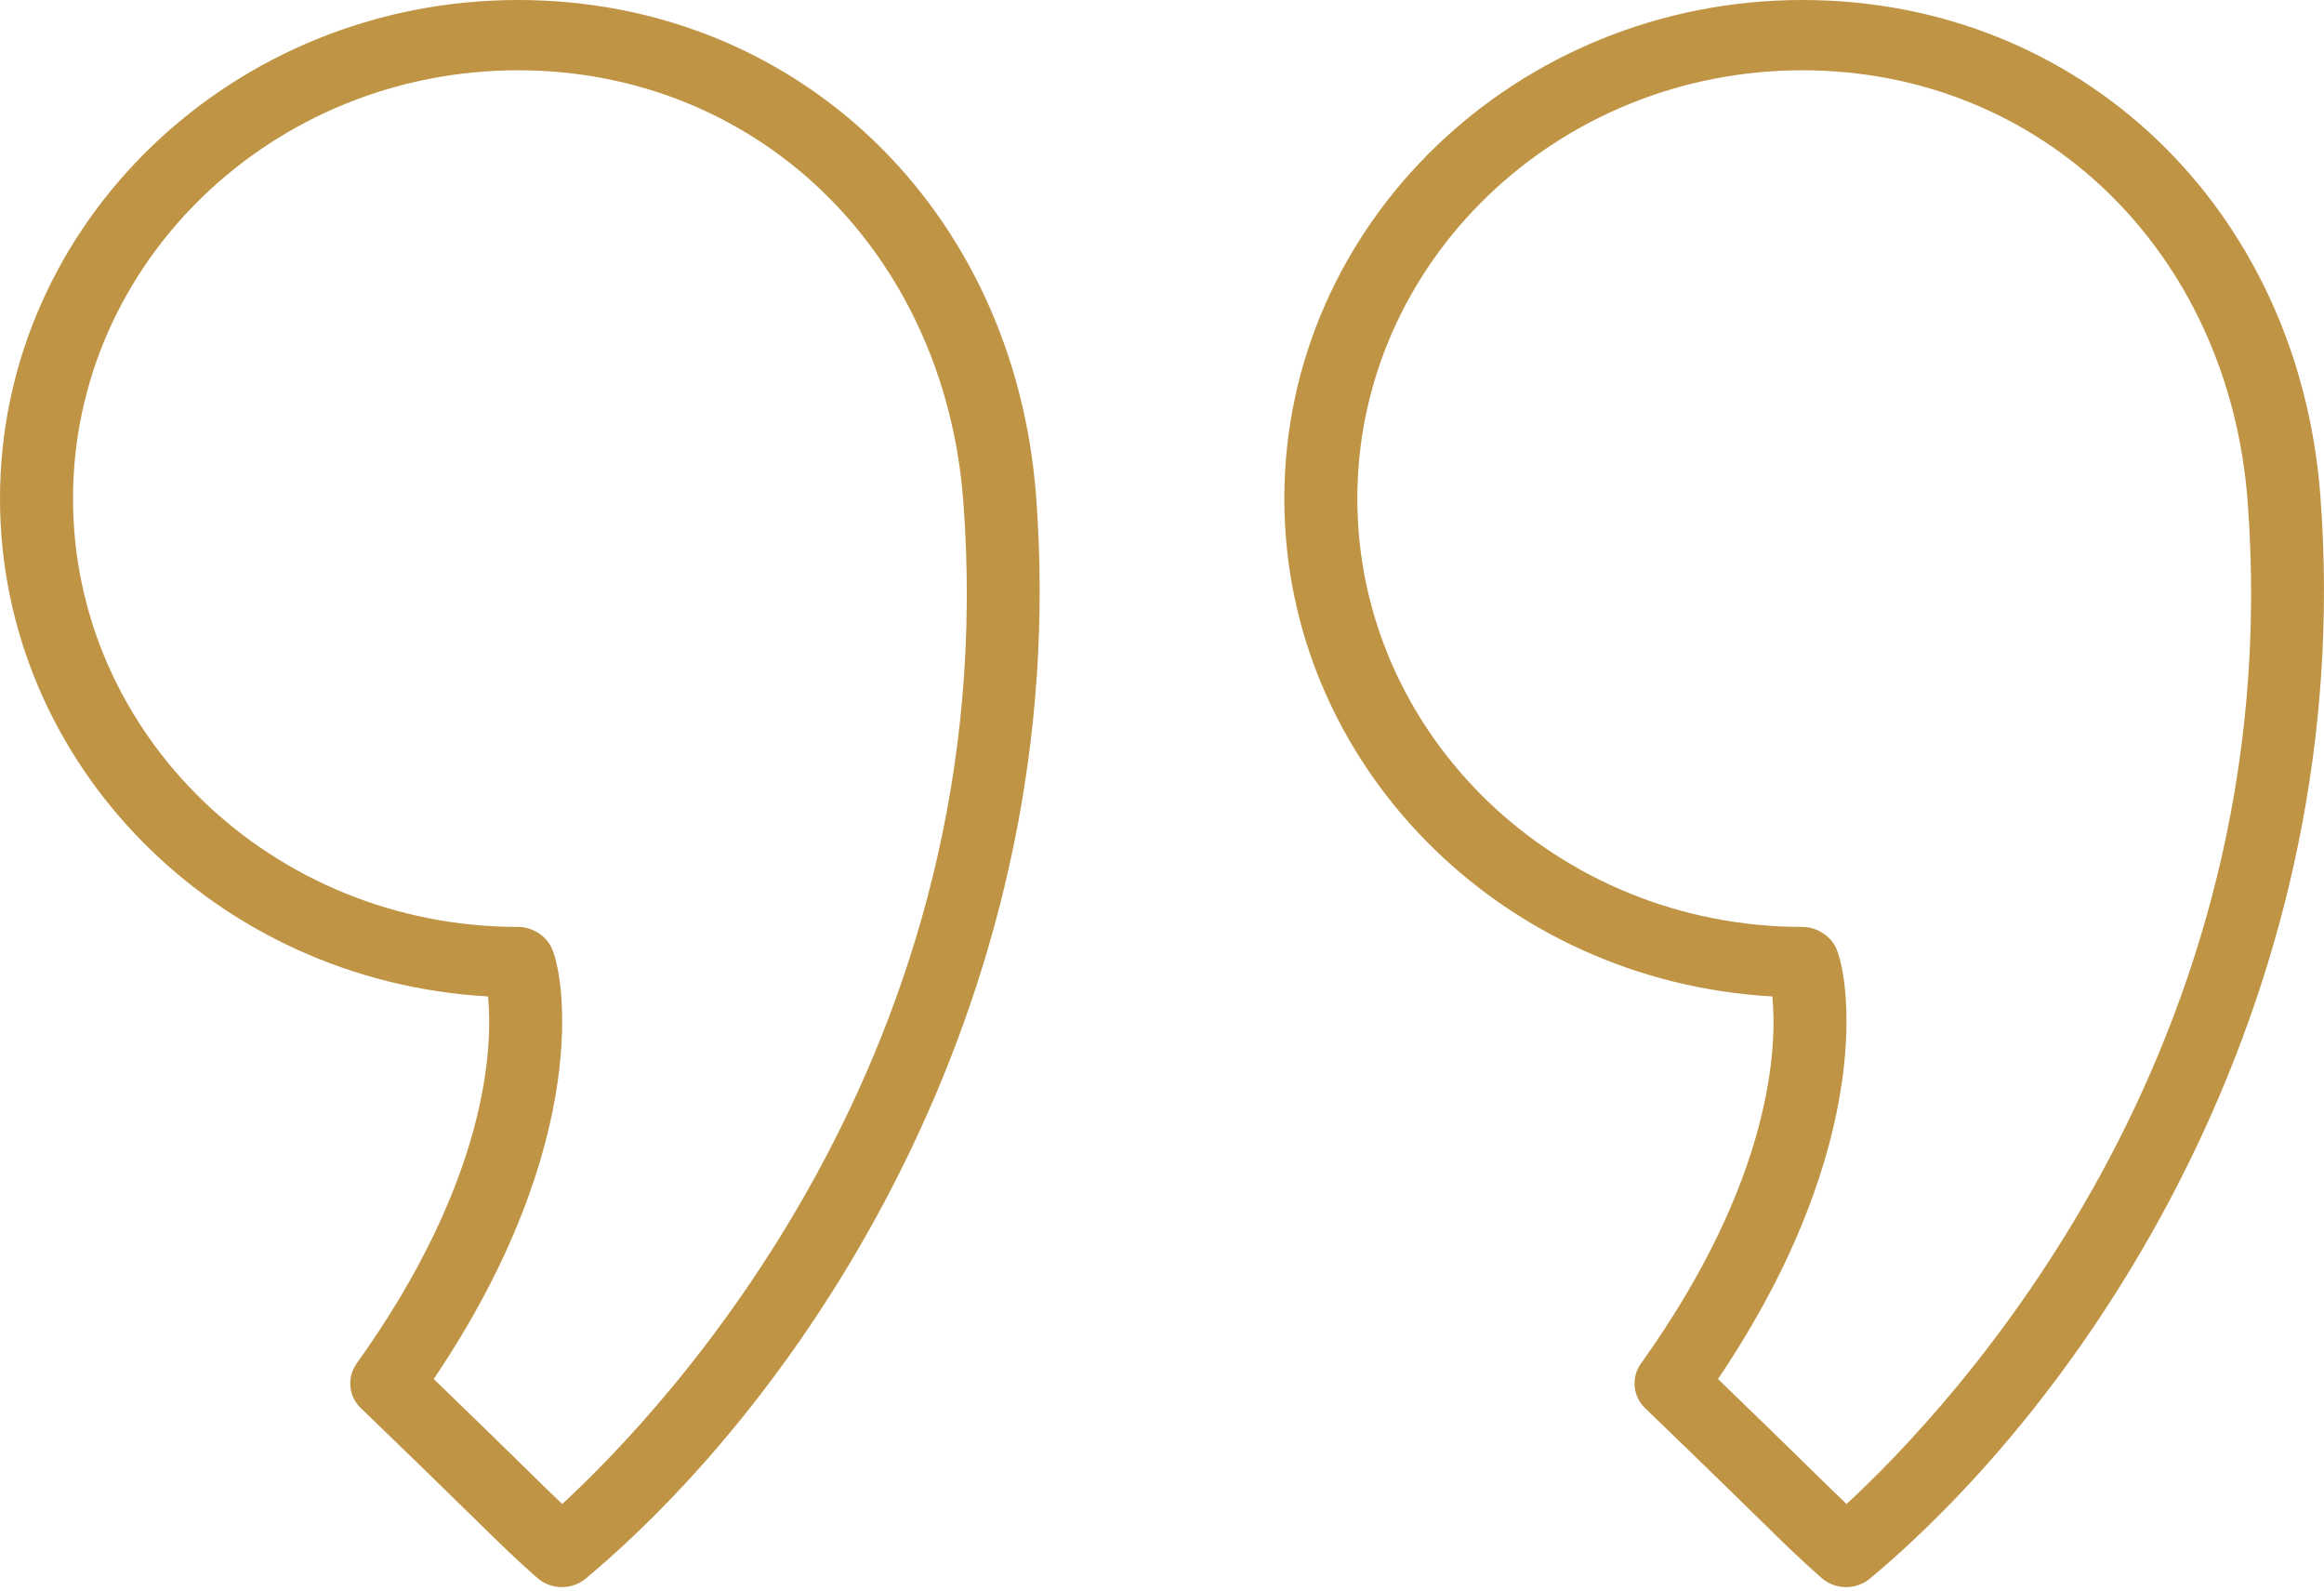
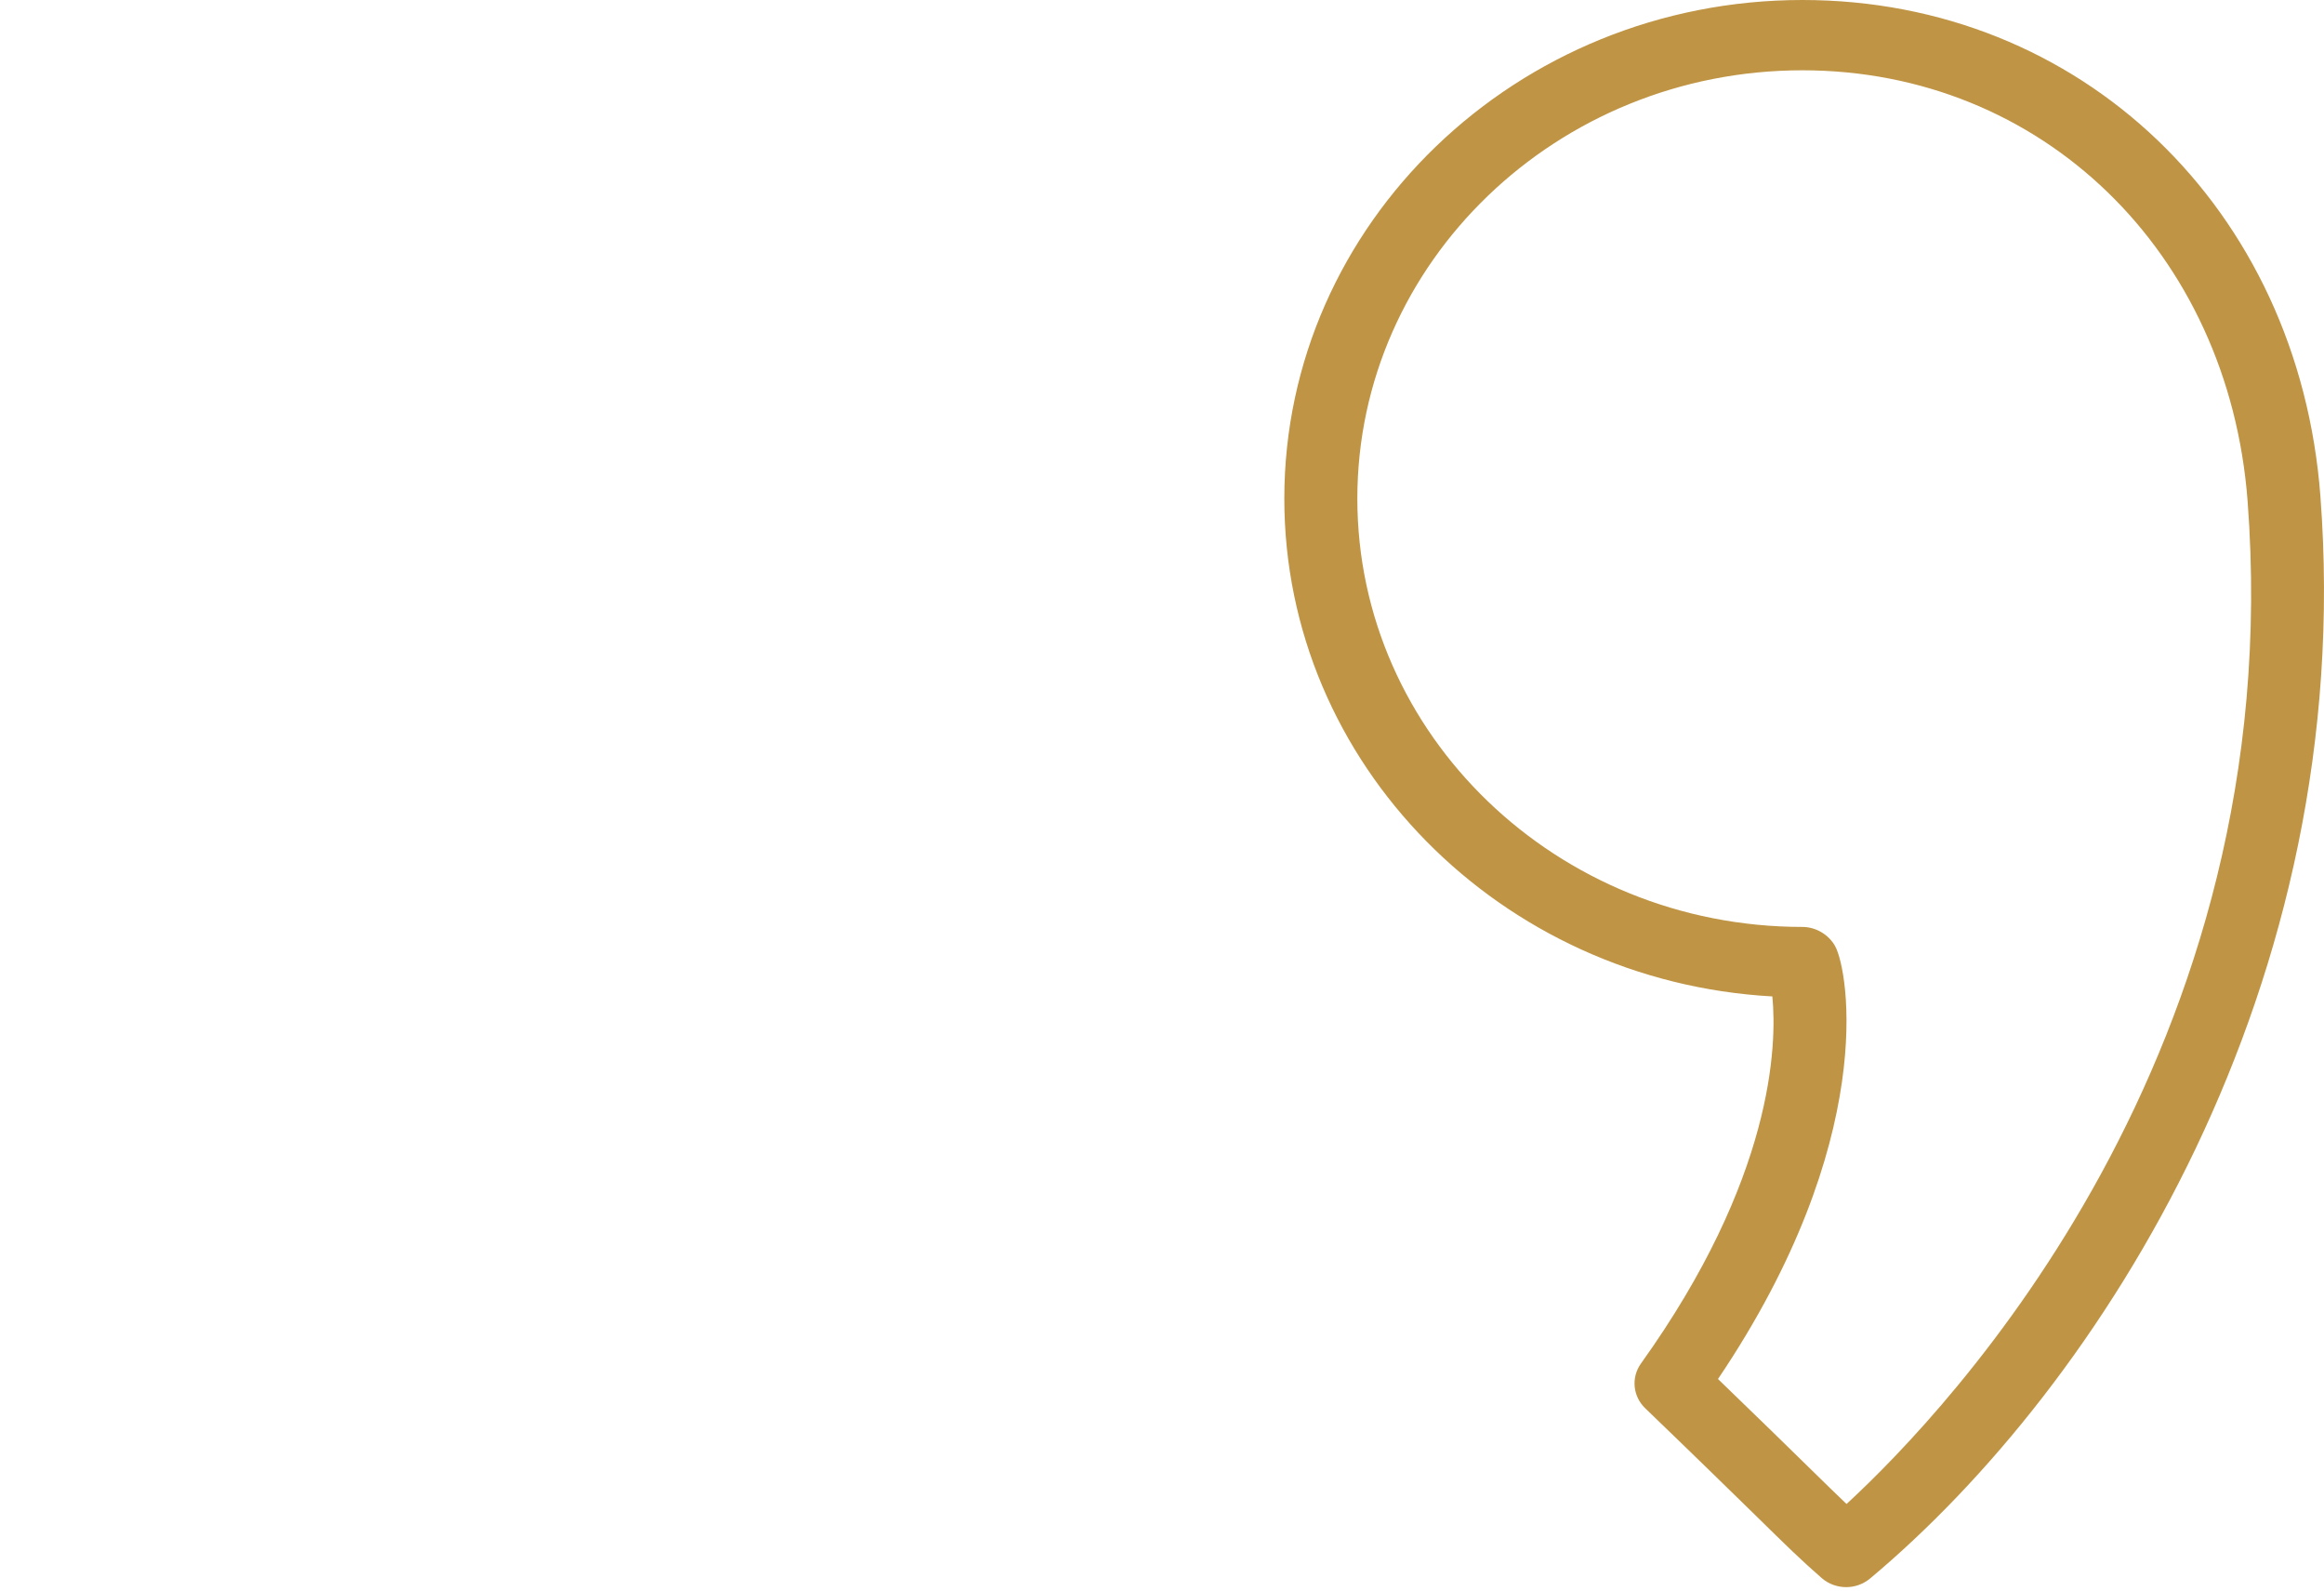
<svg xmlns="http://www.w3.org/2000/svg" width="38" height="26" viewBox="0 0 38 26" fill="none" foxified="">
  <script>window._wordtune_extension_installed = true;</script>
-   <path d="M8.471 0C3.8 0 0 3.656 0 8.15C0 12.486 3.536 16.042 7.98 16.288C8.057 17.087 7.999 19.262 5.832 22.288C5.669 22.517 5.698 22.824 5.902 23.02C6.788 23.873 7.336 24.41 7.72 24.786C8.222 25.277 8.451 25.502 8.786 25.794C8.9 25.894 9.043 25.944 9.187 25.944C9.327 25.944 9.466 25.896 9.579 25.803C13.354 22.642 17.548 16.111 16.941 8.109C16.585 3.41 13.024 0 8.471 0ZM9.193 24.585C9.03 24.431 8.845 24.249 8.571 23.981C8.239 23.655 7.783 23.209 7.092 22.542C9.721 18.643 9.225 15.867 9.007 15.469C8.904 15.28 8.693 15.152 8.471 15.152C4.458 15.152 1.194 12.011 1.194 8.15C1.194 4.29 4.458 1.149 8.471 1.149C12.38 1.149 15.441 4.111 15.751 8.192C16.433 17.193 10.873 23.037 9.193 24.585Z" fill="#BF9444" />
  <path d="M37.941 8.109V8.108C37.584 3.41 34.022 0 29.471 0C24.8 0 21 3.656 21 8.15C21 12.486 24.537 16.042 28.98 16.288C29.057 17.086 28.999 19.26 26.832 22.288C26.668 22.517 26.698 22.824 26.901 23.02C27.784 23.87 28.331 24.406 28.715 24.781C29.219 25.276 29.449 25.501 29.786 25.795C29.899 25.894 30.044 25.944 30.187 25.944C30.327 25.944 30.466 25.896 30.579 25.802C34.354 22.642 38.547 16.111 37.941 8.109ZM30.193 24.585C30.029 24.429 29.842 24.247 29.566 23.976C29.234 23.651 28.78 23.206 28.091 22.542C30.721 18.643 30.225 15.867 30.008 15.469C29.905 15.28 29.693 15.152 29.471 15.152C25.458 15.152 22.194 12.011 22.194 8.15C22.194 4.29 25.458 1.149 29.471 1.149C33.379 1.149 36.441 4.111 36.751 8.192V8.192C37.432 17.192 31.872 23.037 30.193 24.585Z" fill="#BF9444" />
</svg>